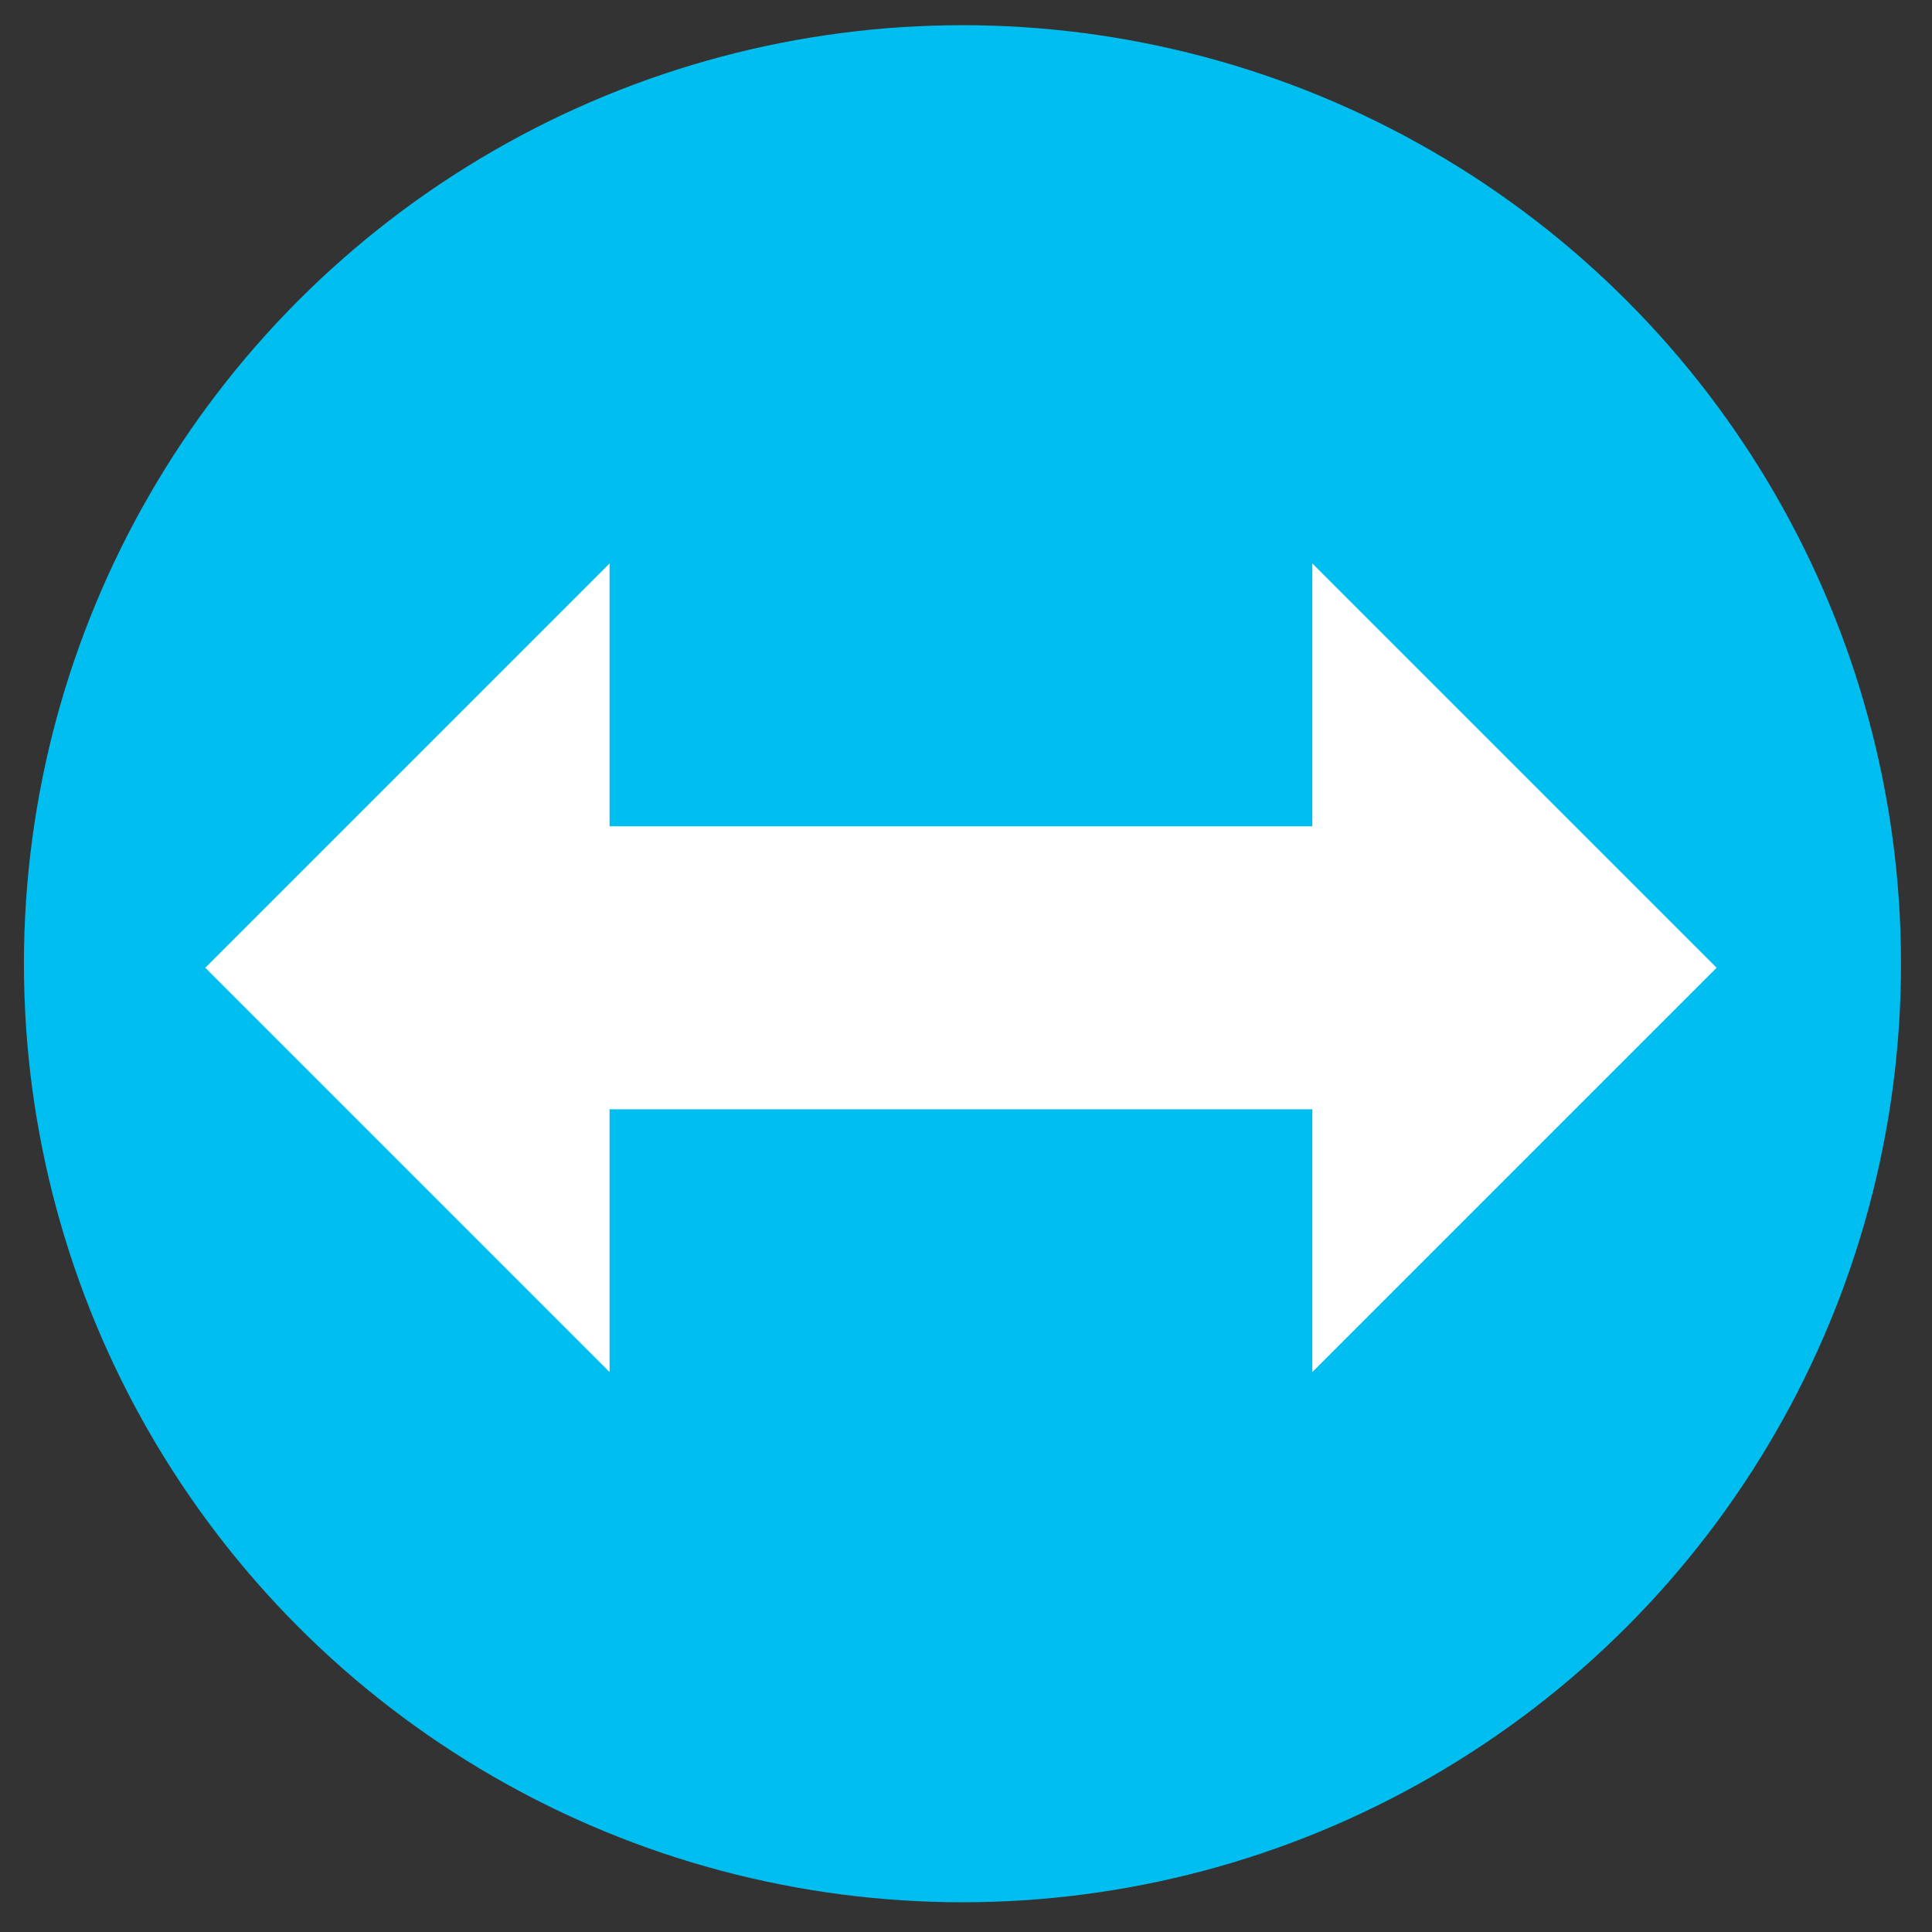
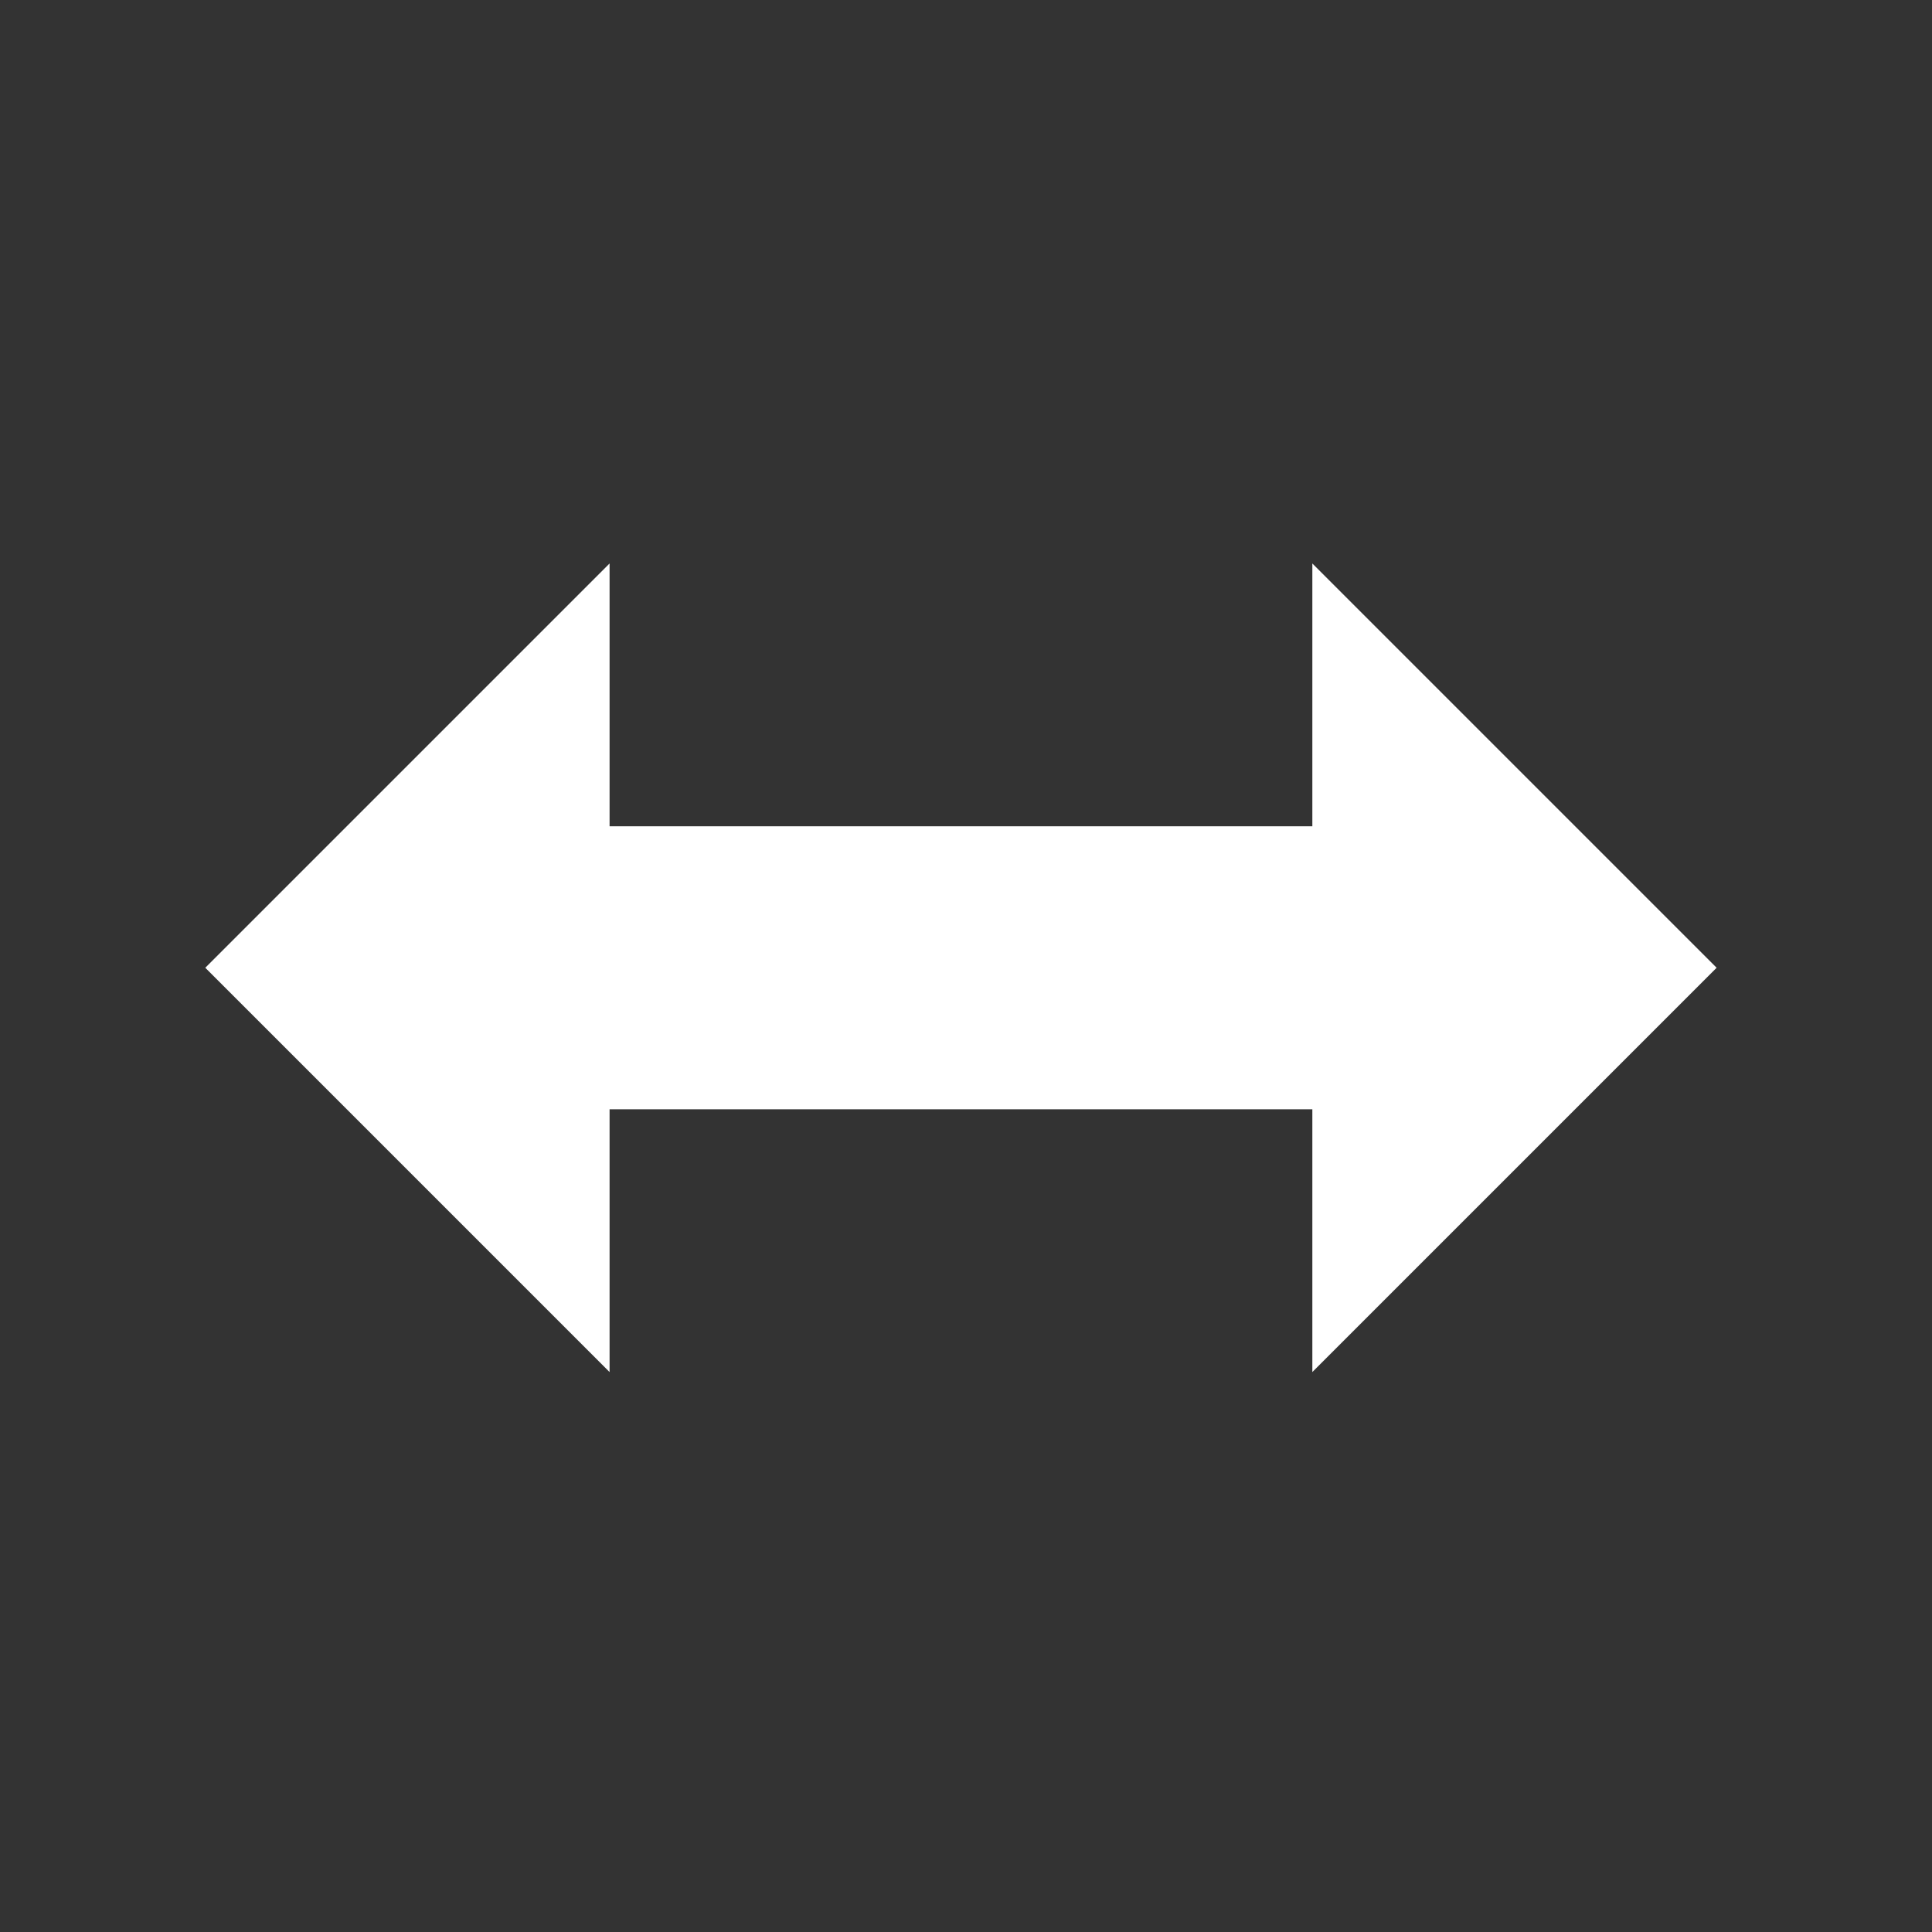
<svg xmlns="http://www.w3.org/2000/svg" width="100%" height="100%" viewBox="0 0 1080 1080" version="1.1" xml:space="preserve" style="fill-rule:evenodd;clip-rule:evenodd;stroke-linejoin:round;stroke-miterlimit:2;">
  <rect x="0" y="0" width="1080" height="1080" fill="#333333" stroke="none" />
-   <circle cx="538.027" cy="538.731" r="524.65" style="fill:#00bef0;" />
  <g id="Layer1">
    <path d="M340.756,620.086l0,146.898l-225.997,-225.998l225.997,-225.997l0,146.898l392.855,0l0,-146.898l225.998,225.997l-225.998,225.998l0,-146.898l-392.855,-0Z" style="fill:#fff;" />
  </g>
</svg>